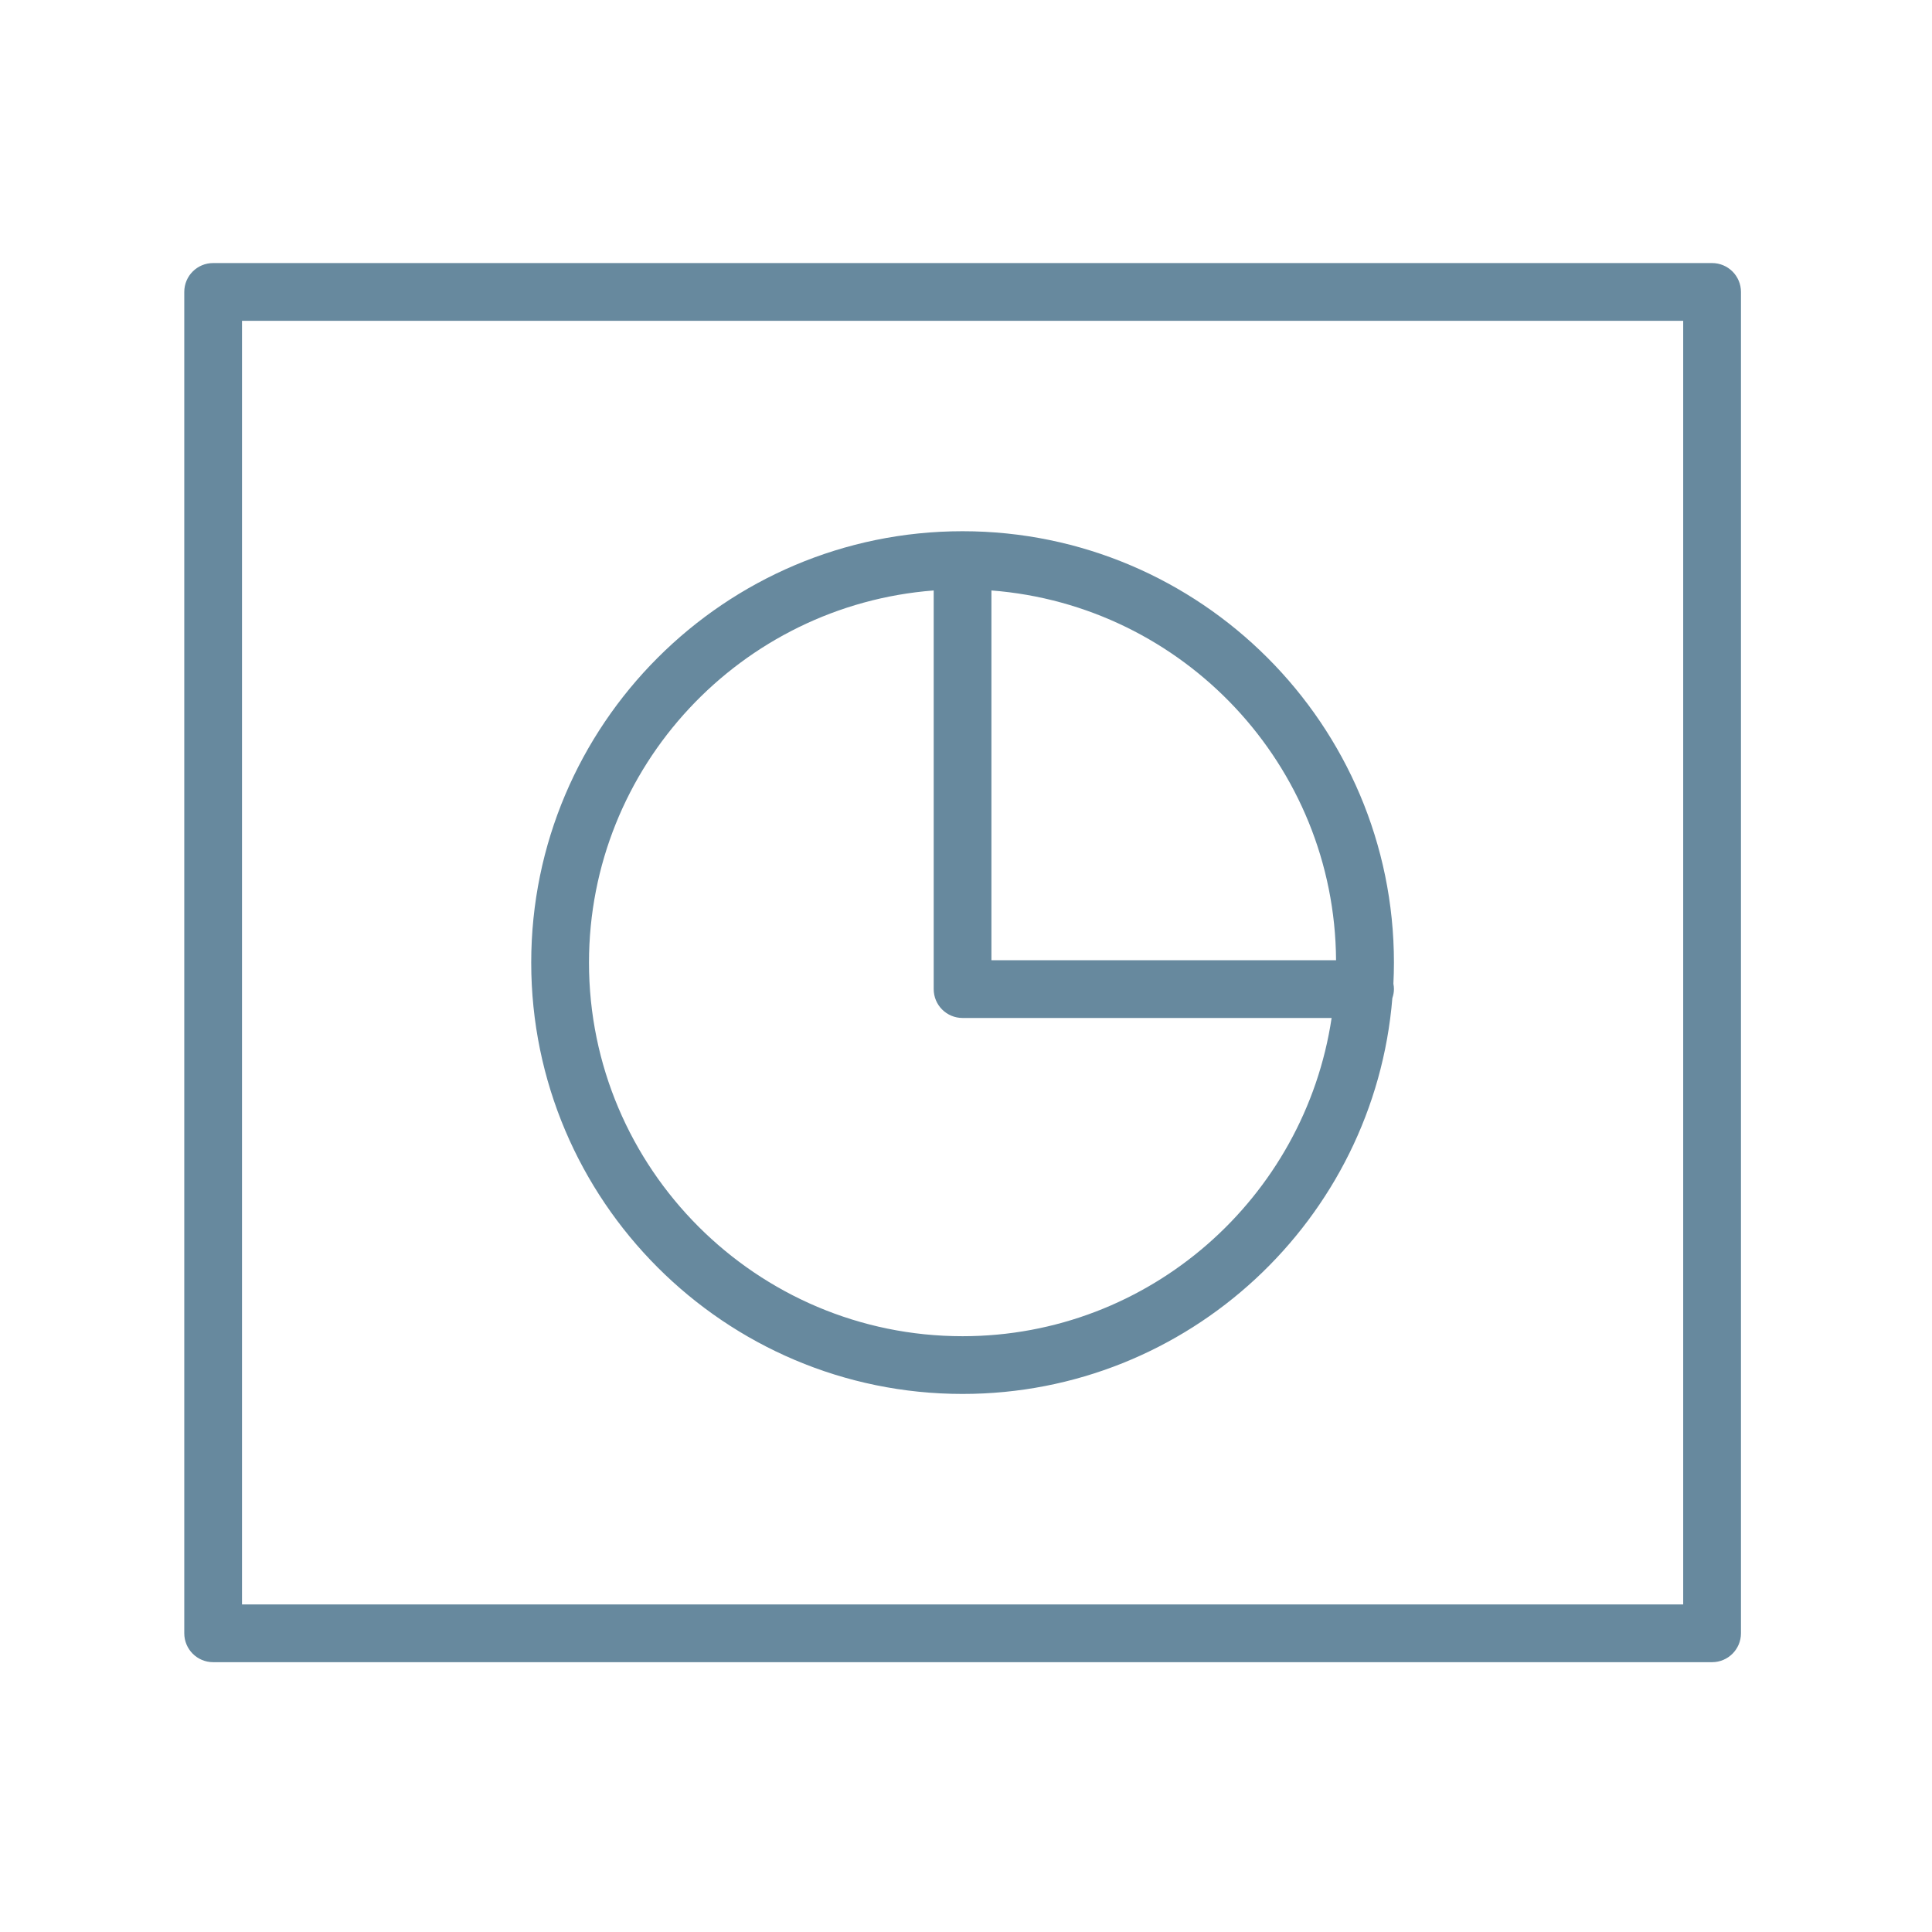
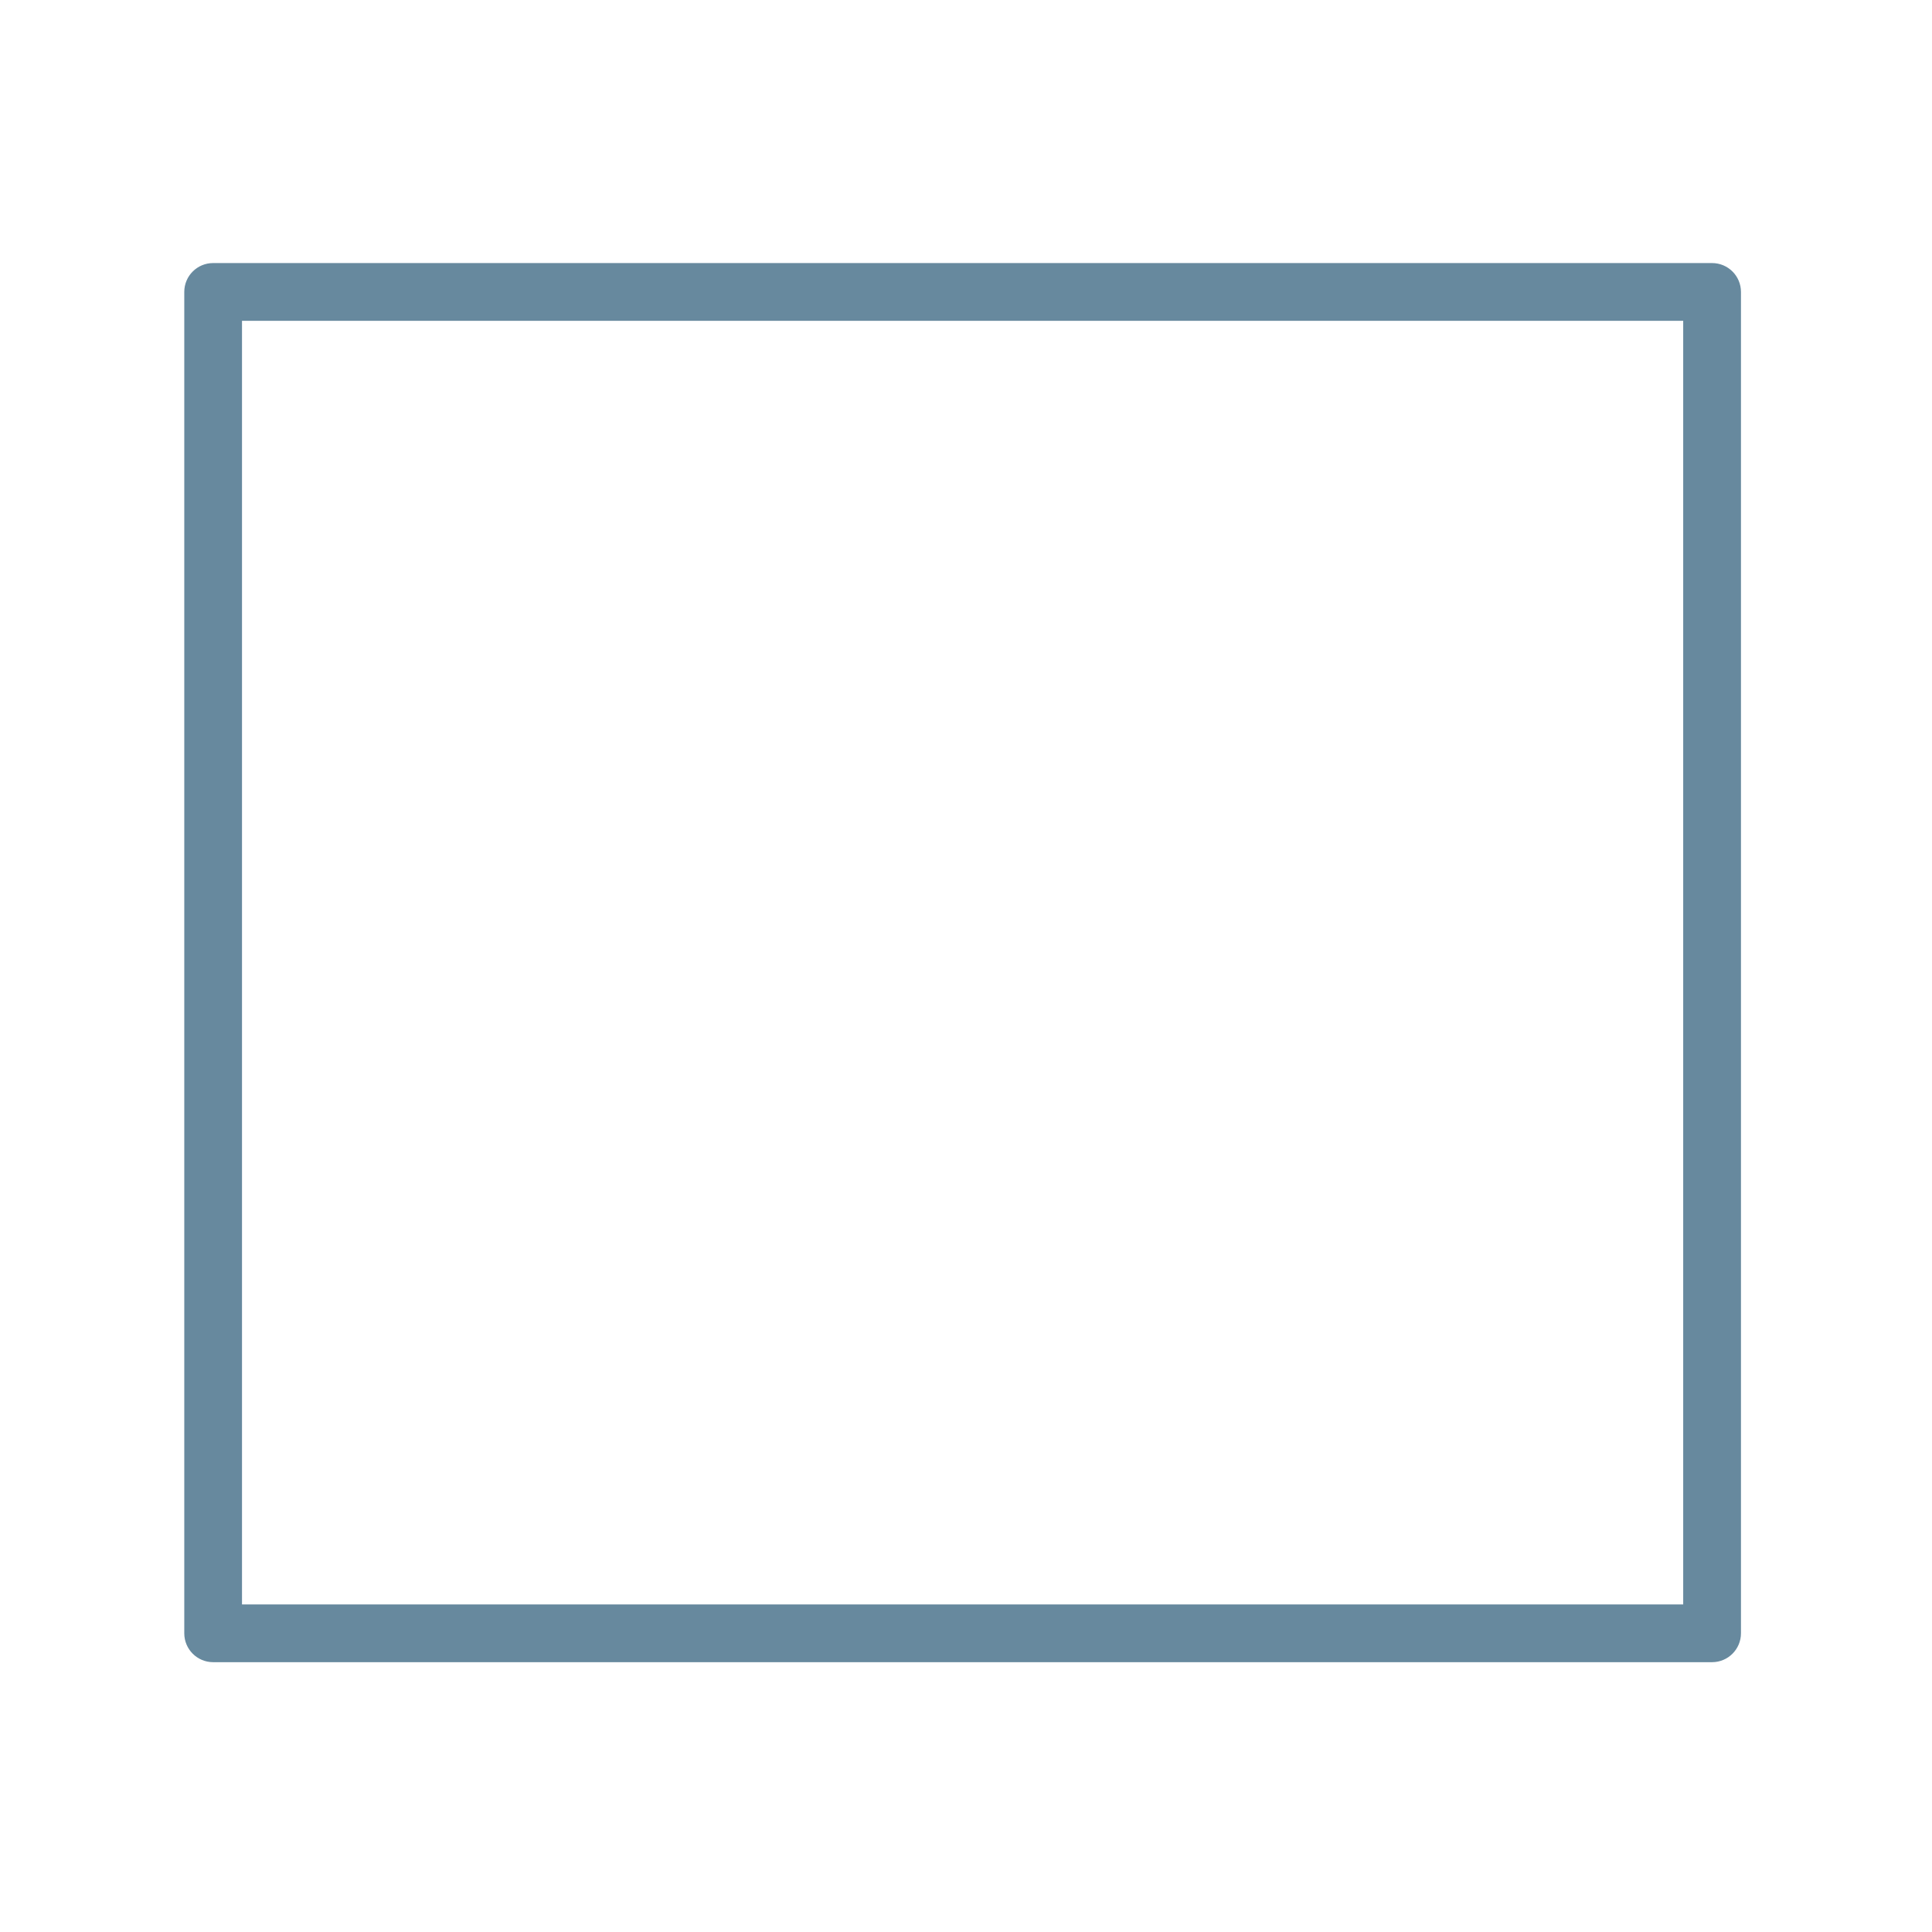
<svg xmlns="http://www.w3.org/2000/svg" width="50" height="50" viewBox="0 0 50 50" fill="none">
  <path d="M44.308 6.808H5.516C5.103 6.808 4.769 7.142 4.769 7.555V42.269C4.769 42.682 5.103 43.017 5.516 43.017H44.308C44.721 43.017 45.056 42.682 45.056 42.269V7.555C45.056 7.142 44.721 6.808 44.308 6.808ZM43.561 41.522H6.263V8.302H43.561V41.522Z" fill="#67899E" />
-   <path d="M24.911 36.075C30.757 36.075 35.566 31.558 36.034 25.831C36.059 25.757 36.075 25.679 36.075 25.598C36.075 25.55 36.07 25.505 36.061 25.46C36.07 25.278 36.075 25.096 36.075 24.913C36.075 18.757 31.067 13.748 24.911 13.748C18.756 13.748 13.748 18.757 13.748 24.913C13.749 31.068 18.756 36.075 24.911 36.075ZM34.577 24.85H25.658V15.281C30.621 15.664 34.545 19.799 34.577 24.85ZM24.164 15.281V25.598C24.164 26.011 24.498 26.345 24.911 26.345H34.462C33.766 30.997 29.755 34.581 24.911 34.581C19.58 34.581 15.243 30.243 15.243 24.913C15.244 19.833 19.182 15.665 24.164 15.281Z" fill="#67899E" />
</svg>